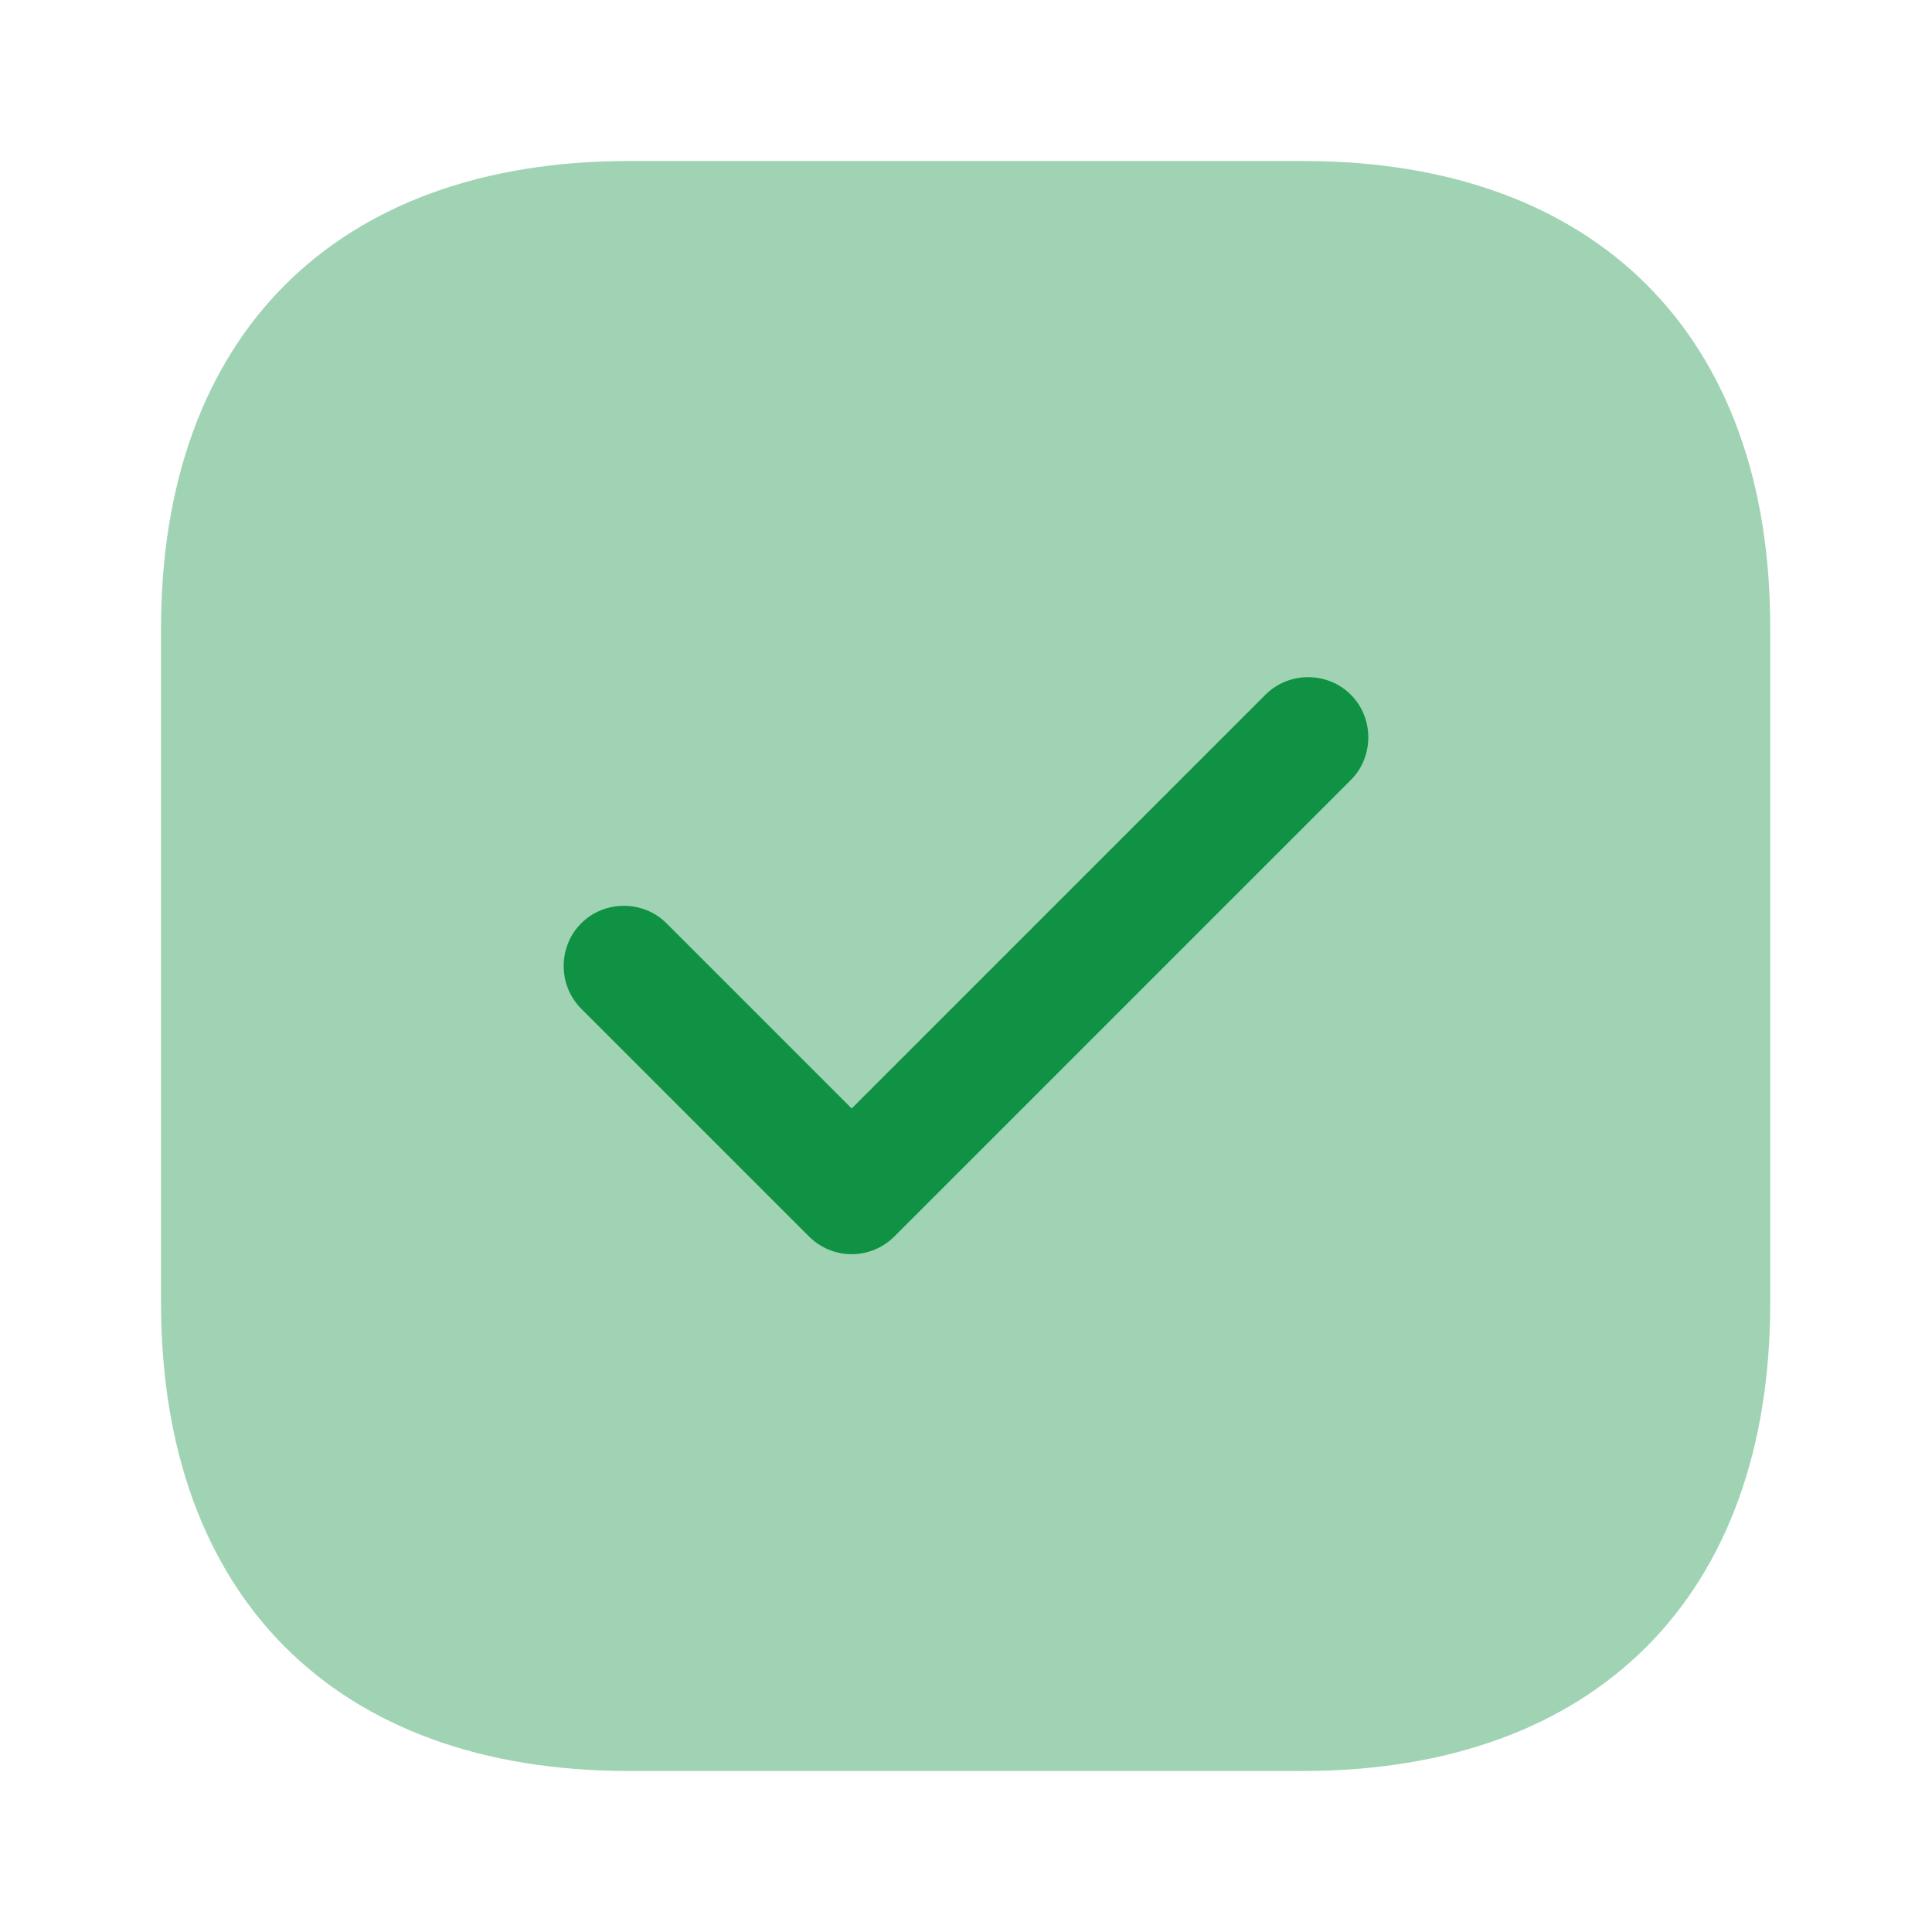
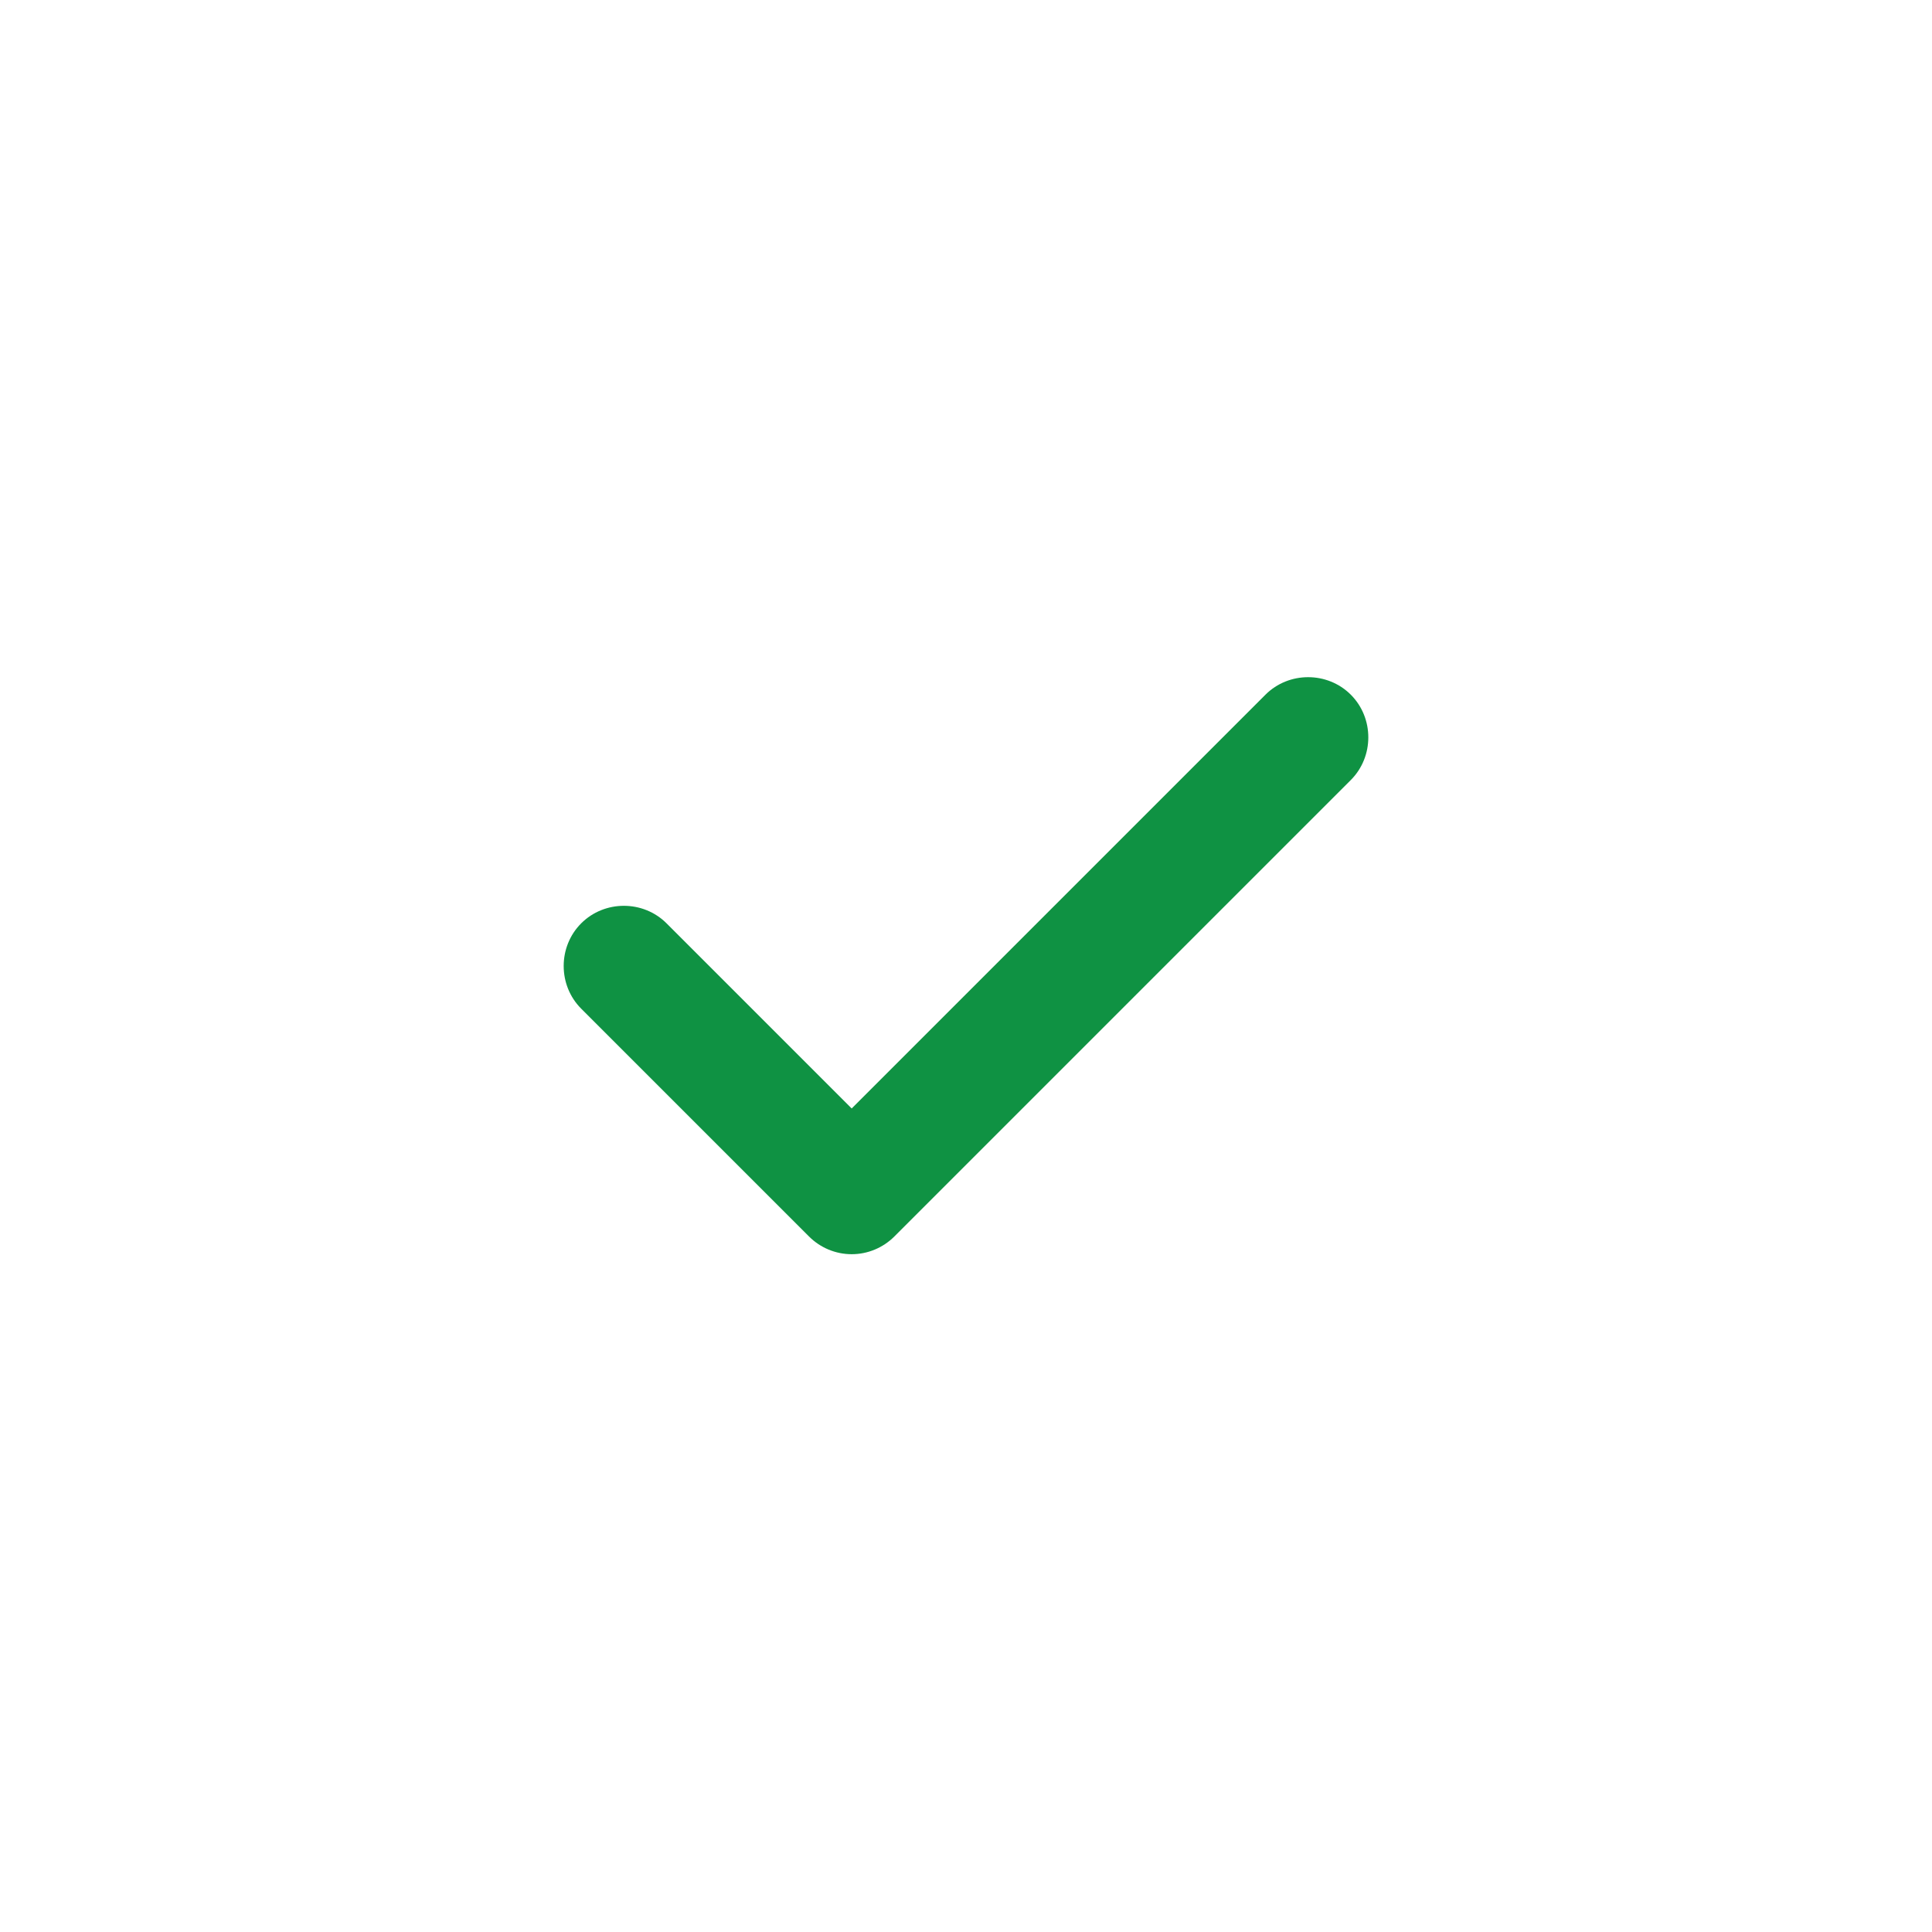
<svg xmlns="http://www.w3.org/2000/svg" width="35" height="35" viewBox="0 0 35 35" fill="none">
-   <path opacity="0.4" d="M23.61 2.917H11.39C6.081 2.917 2.917 6.081 2.917 11.39V23.596C2.917 28.919 6.081 32.083 11.39 32.083H23.596C28.904 32.083 32.069 28.919 32.069 23.61V11.39C32.083 6.081 28.919 2.917 23.61 2.917Z" fill="#0f9243" />
  <path d="M15.429 22.721C15.137 22.721 14.86 22.604 14.656 22.4L10.529 18.273C10.106 17.85 10.106 17.15 10.529 16.727C10.952 16.304 11.652 16.304 12.075 16.727L15.429 20.081L22.925 12.585C23.348 12.162 24.048 12.162 24.471 12.585C24.894 13.008 24.894 13.708 24.471 14.131L16.202 22.4C15.998 22.604 15.721 22.721 15.429 22.721Z" fill="#0f9243" />
</svg>